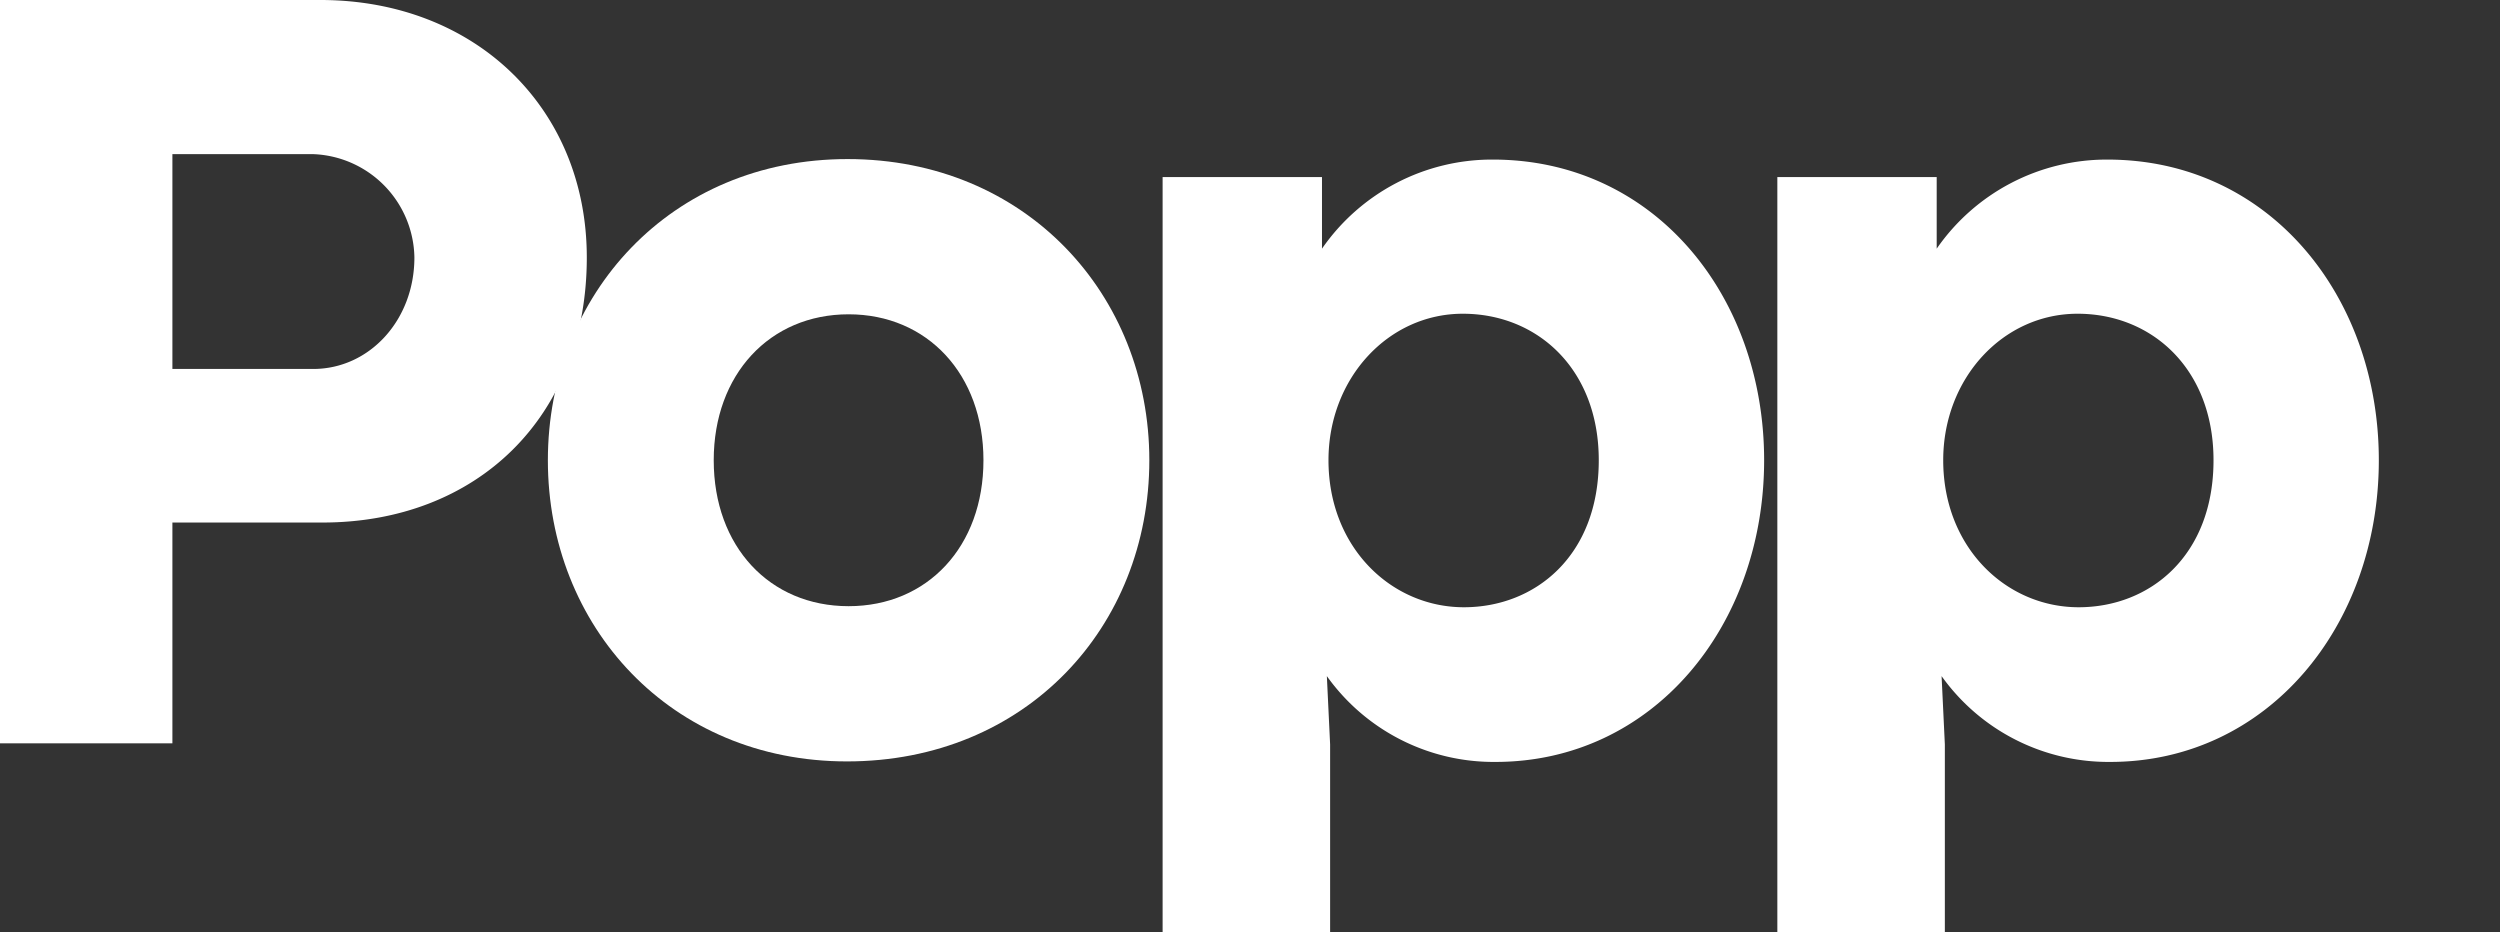
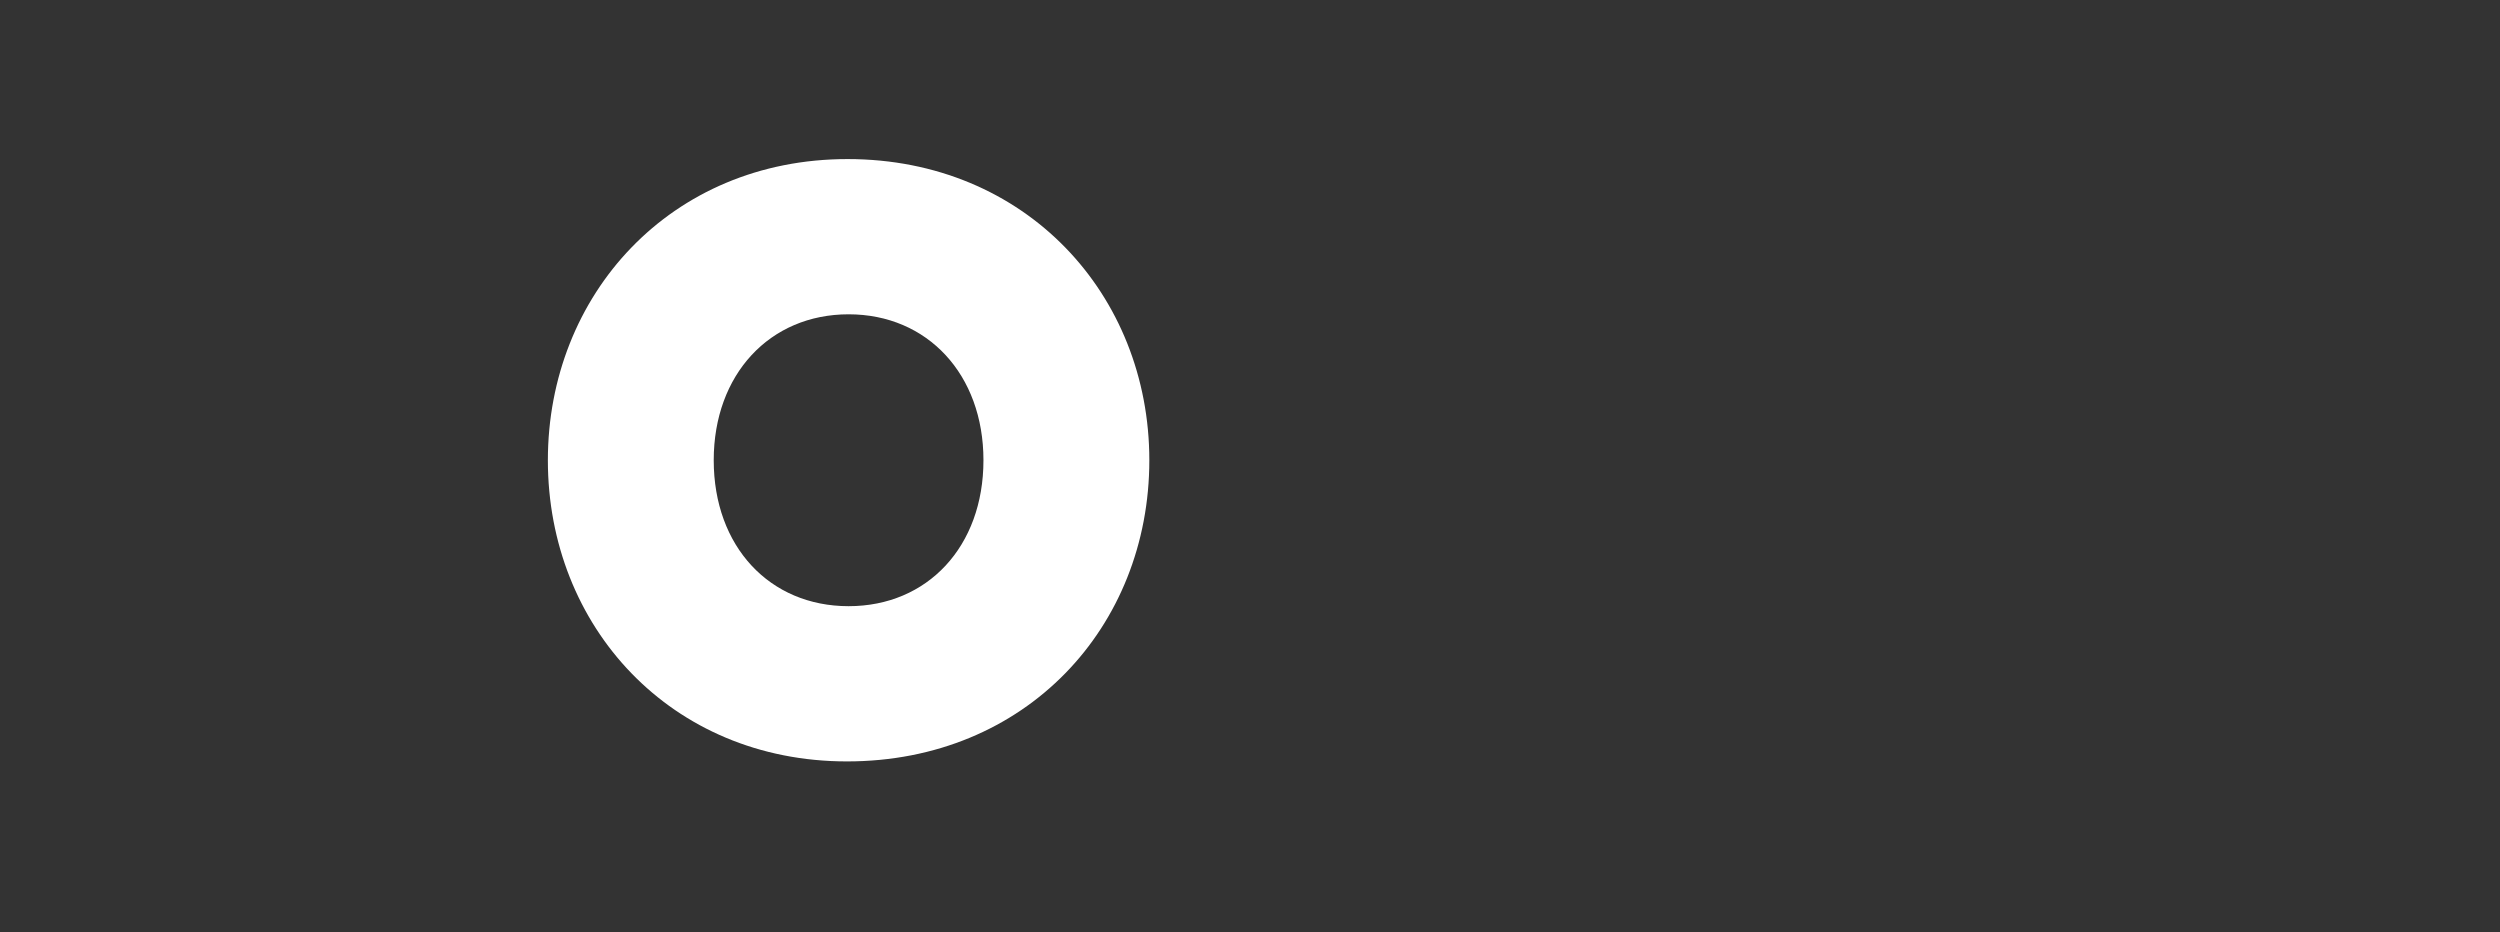
<svg xmlns="http://www.w3.org/2000/svg" width="214.545" height="80" viewBox="0 0 214.545 80">
  <rect x="0" y="0" width="214.545" height="80" fill="#333333" stroke="none" />
  <defs>
    <clipPath id="clip-path">
      <rect id="Rectangle_3255" data-name="Rectangle 3255" width="214.545" height="80" transform="translate(0.459)" fill="#fff" />
    </clipPath>
  </defs>
  <g id="popp" transform="translate(-0.459)" clip-path="url(#clip-path)">
-     <path id="Path_18022" data-name="Path 18022" d="M15.254,63.794V44.843H28.135c13.208,0,22.682-9.006,22.682-22.75C50.816,9.288,41.249,0,27.948,0H.459V63.794Zm0-50.566H27.341a9.027,9.027,0,0,1,8.681,8.866c0,5.394-3.874,9.569-8.681,9.569H15.254Z" transform="translate(0)" fill="#fff" />
    <path id="Path_18023" data-name="Path 18023" d="M51.986,59.2c15.355,0,25.949-11.539,25.949-25.846,0-14.213-10.595-25.846-25.9-25.846-15.214,0-25.716,11.68-25.716,25.846C26.317,47.613,36.865,59.2,51.986,59.2Zm.14-13.322c-6.768,0-11.574-5.113-11.574-12.524,0-7.364,4.807-12.524,11.574-12.524S63.7,25.989,63.7,33.354C63.7,40.765,58.894,45.878,52.127,45.878Z" transform="translate(21.157 6.143)" fill="#fff" />
-     <path id="Path_18024" data-name="Path 18024" d="M69.709,74.235V57.723l-.28-5.863A17.588,17.588,0,0,0,83.9,59.224c13.488,0,23.055-11.633,23.055-25.893,0-14.119-9.428-25.8-23.289-25.8a17.749,17.749,0,0,0-14.655,7.646V9.034H55.334v65.2ZM81.19,45.95c-6.207,0-11.621-5.113-11.621-12.618,0-7.036,5.134-12.571,11.528-12.571S92.764,25.5,92.764,33.332C92.764,41.541,87.3,45.95,81.19,45.95Z" transform="translate(44.898 6.163)" fill="#fff" />
-     <path id="Path_18025" data-name="Path 18025" d="M98.724,74.234V57.723l-.28-5.863a17.588,17.588,0,0,0,14.468,7.364c13.487,0,23.055-11.633,23.055-25.892,0-14.119-9.427-25.8-23.288-25.8a17.749,17.749,0,0,0-14.655,7.646V9.034H84.349v65.2ZM110.205,45.95c-6.207,0-11.621-5.113-11.621-12.618,0-7.037,5.133-12.571,11.528-12.571S121.78,25.5,121.78,33.332C121.78,41.541,116.32,45.95,110.205,45.95Z" transform="translate(68.638 6.163)" fill="#fff" />
  </g>
</svg>